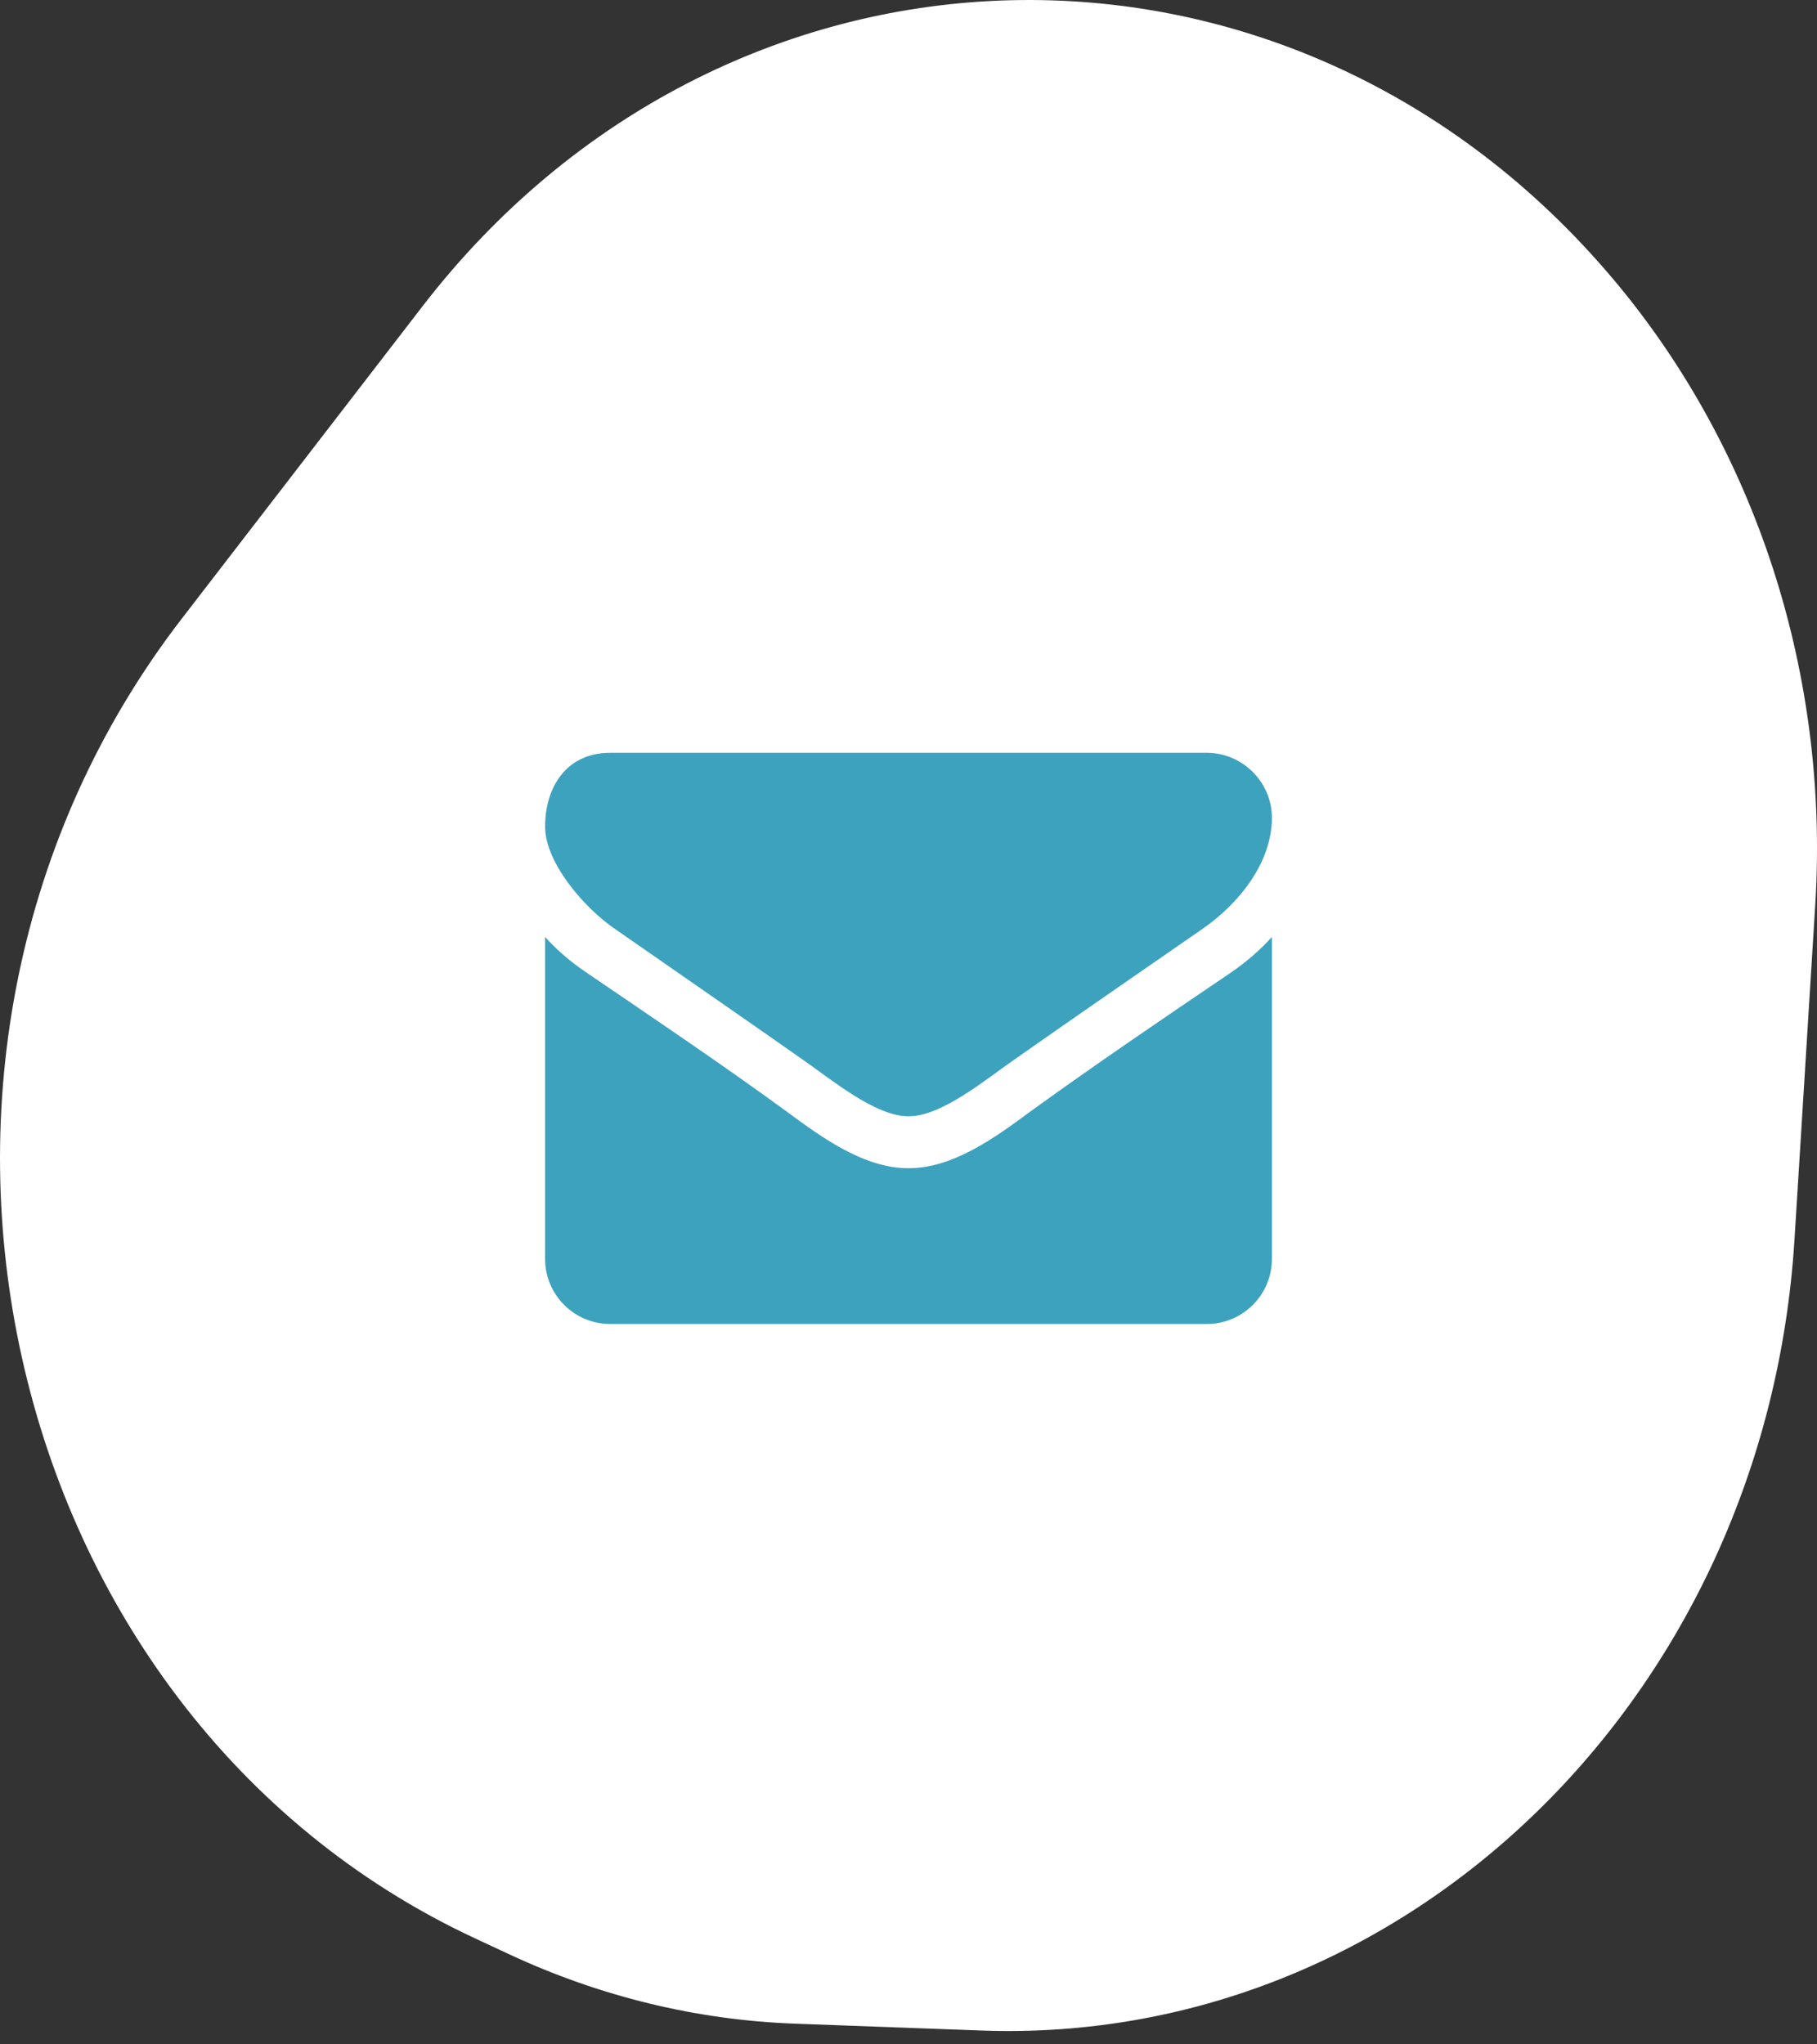
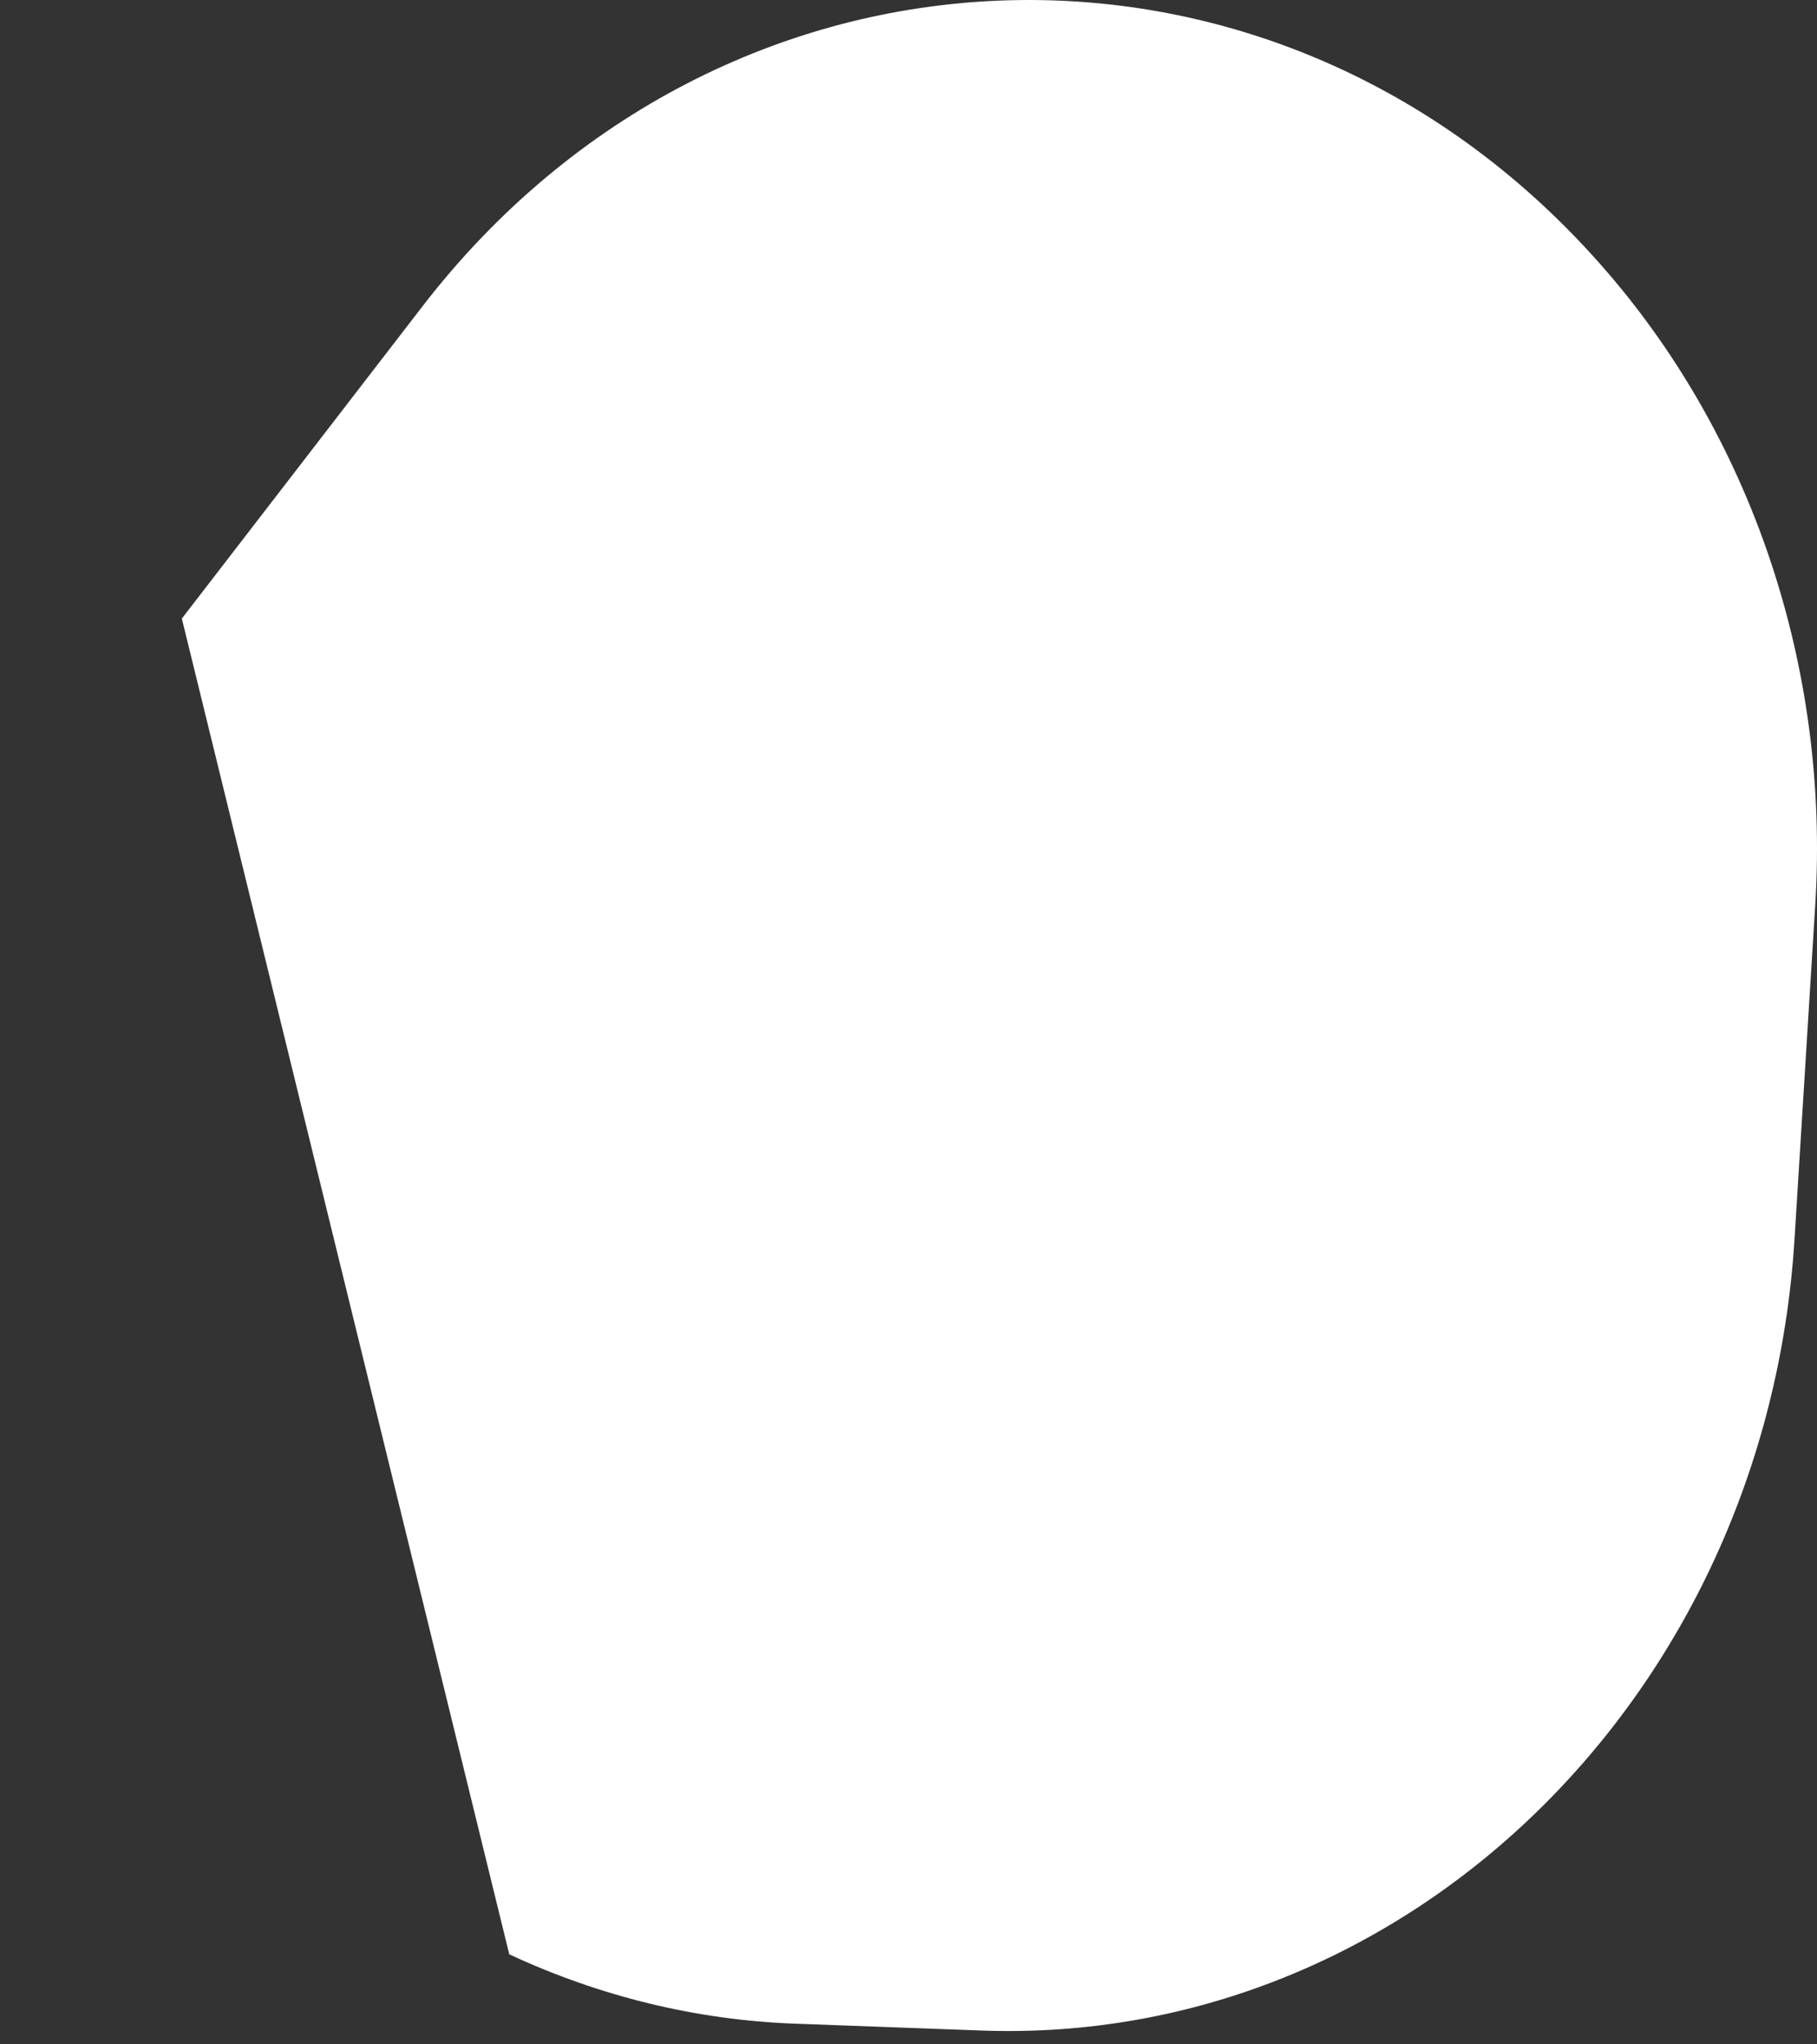
<svg xmlns="http://www.w3.org/2000/svg" width="40" height="45" viewBox="0 0 40 45" fill="none">
  <rect x="0" y="0" width="40" height="45" fill="#333333" stroke="none" />
-   <path d="M9.298 6.746L4.003 13.616C-3.383 23.191 -0.154 37.718 10.456 42.666L11.211 43.018C13.205 43.946 15.339 44.468 17.511 44.545L21.595 44.695C30.956 45.042 38.881 37.332 39.505 27.278L39.962 19.911C40.284 14.679 38.554 9.543 35.181 5.76C28.011 -2.298 15.915 -1.839 9.298 6.746Z" fill="white" />
-   <path d="M28 20.625C27.732 20.92 27.429 21.179 27.107 21.402C25.616 22.411 24.116 23.429 22.661 24.482C21.911 25.036 20.982 25.714 20.009 25.714H20H19.991C19.018 25.714 18.089 25.036 17.339 24.482C15.884 23.42 14.384 22.411 12.902 21.402C12.571 21.179 12.268 20.92 12 20.625V27.714C12 28.5 12.643 29.143 13.429 29.143H26.571C27.357 29.143 28 28.5 28 27.714V20.625ZM28 18C28 17.214 27.348 16.571 26.571 16.571H13.429C12.473 16.571 12 17.321 12 18.196C12 19.009 12.902 20.018 13.536 20.446C14.92 21.411 16.321 22.375 17.705 23.348C18.286 23.75 19.268 24.571 19.991 24.571H20H20.009C20.732 24.571 21.714 23.75 22.295 23.348C23.679 22.375 25.08 21.411 26.473 20.446C27.259 19.902 28 19 28 18Z" fill="#3DA2BE" />
+   <path d="M9.298 6.746L4.003 13.616L11.211 43.018C13.205 43.946 15.339 44.468 17.511 44.545L21.595 44.695C30.956 45.042 38.881 37.332 39.505 27.278L39.962 19.911C40.284 14.679 38.554 9.543 35.181 5.76C28.011 -2.298 15.915 -1.839 9.298 6.746Z" fill="white" />
</svg>